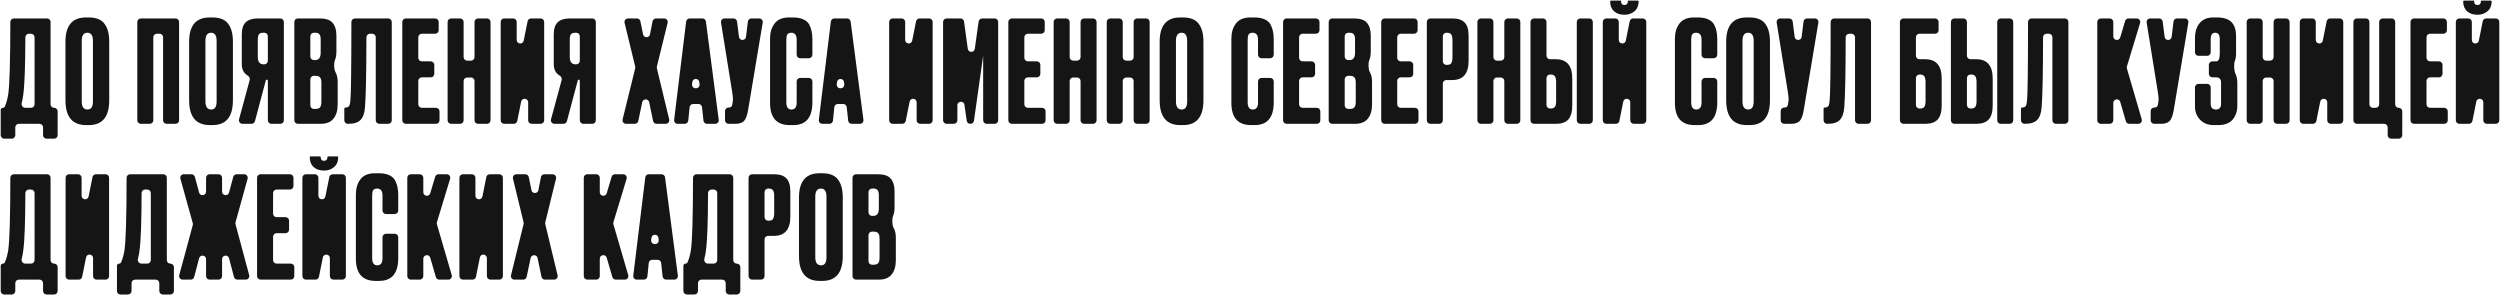
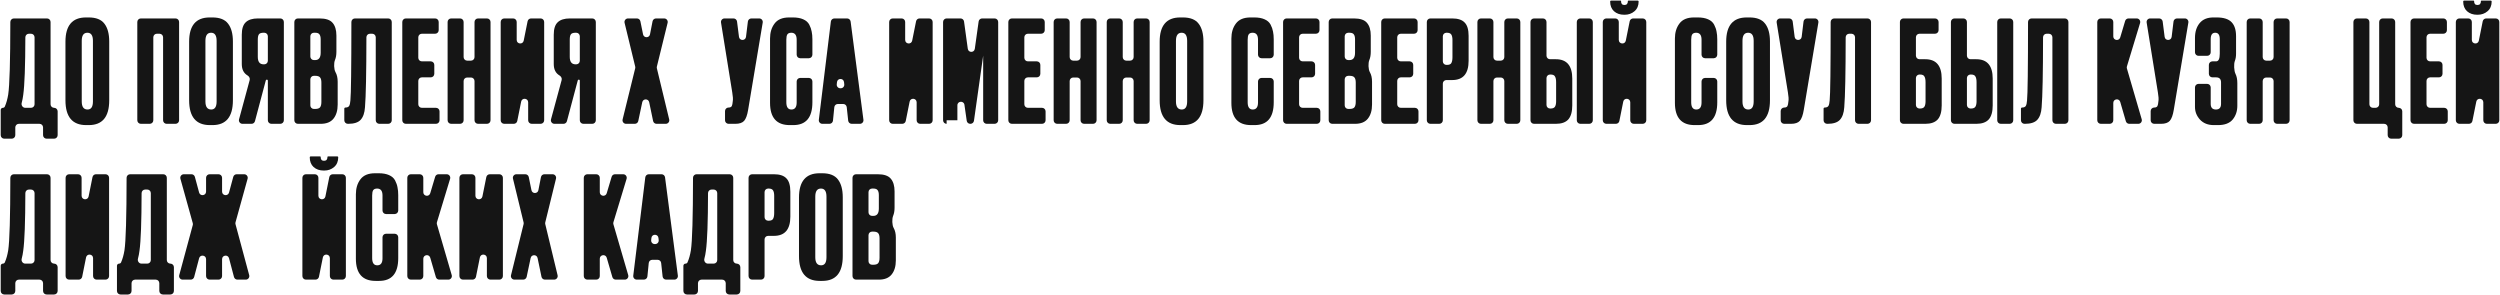
<svg xmlns="http://www.w3.org/2000/svg" width="1059" height="125" viewBox="0 0 1059 125" fill="none">
  <path d="M19.74 58.75C18.912 58.75 18.24 58.078 18.24 57.25V53.95C18.24 53.122 17.569 52.45 16.74 52.45H7.98C7.152 52.45 6.48 53.122 6.48 53.95V57.25C6.48 58.078 5.808 58.75 4.98 58.75H1.8C0.972 58.75 0.3 58.078 0.3 57.25V46.593C0.3 46.083 0.713 45.67 1.223 45.67C1.576 45.67 1.9 45.47 2.042 45.147C2.68 43.695 3.159 41.989 3.48 40.03C4.063 36.146 4.362 25.906 4.379 9.311C4.38 8.483 5.052 7.81 5.88 7.81H19.92C20.748 7.81 21.42 8.482 21.42 9.31V44.17C21.42 44.998 22.092 45.67 22.92 45.67C23.748 45.67 24.42 46.342 24.42 47.17V57.25C24.42 58.078 23.748 58.75 22.92 58.75H19.74ZM9.84 40.21C9.695 41.391 9.478 42.521 9.189 43.6C8.916 44.614 9.646 45.67 10.697 45.67H13.14C13.969 45.67 14.64 44.998 14.64 44.17V15.79C14.64 14.962 13.969 14.29 13.14 14.29H12.24C11.412 14.29 10.74 14.964 10.739 15.792C10.716 27.996 10.417 36.135 9.84 40.21Z" fill="#151515" />
  <path d="M46.267 17.59V42.49C46.267 49.49 43.387 52.99 37.627 52.99H36.487C30.647 52.99 27.727 49.49 27.727 42.49V17.65C27.727 10.81 30.627 7.39 36.427 7.39H37.567C40.687 7.39 42.907 8.27 44.227 10.03C45.587 11.79 46.267 14.31 46.267 17.59ZM39.367 42.97V17.29C39.367 15.01 38.587 13.87 37.027 13.87C35.427 13.87 34.627 15.01 34.627 17.29V42.97C34.627 45.25 35.447 46.39 37.087 46.39C38.607 46.39 39.367 45.25 39.367 42.97Z" fill="#151515" />
  <path d="M59.664 52.45C58.836 52.45 58.164 51.778 58.164 50.95V9.31C58.164 8.482 58.836 7.81 59.664 7.81H74.364C75.192 7.81 75.864 8.482 75.864 9.31V50.95C75.864 51.778 75.192 52.45 74.364 52.45H70.584C69.755 52.45 69.084 51.778 69.084 50.95V15.79C69.084 14.962 68.412 14.29 67.584 14.29H66.444C65.615 14.29 64.944 14.962 64.944 15.79V50.95C64.944 51.778 64.272 52.45 63.444 52.45H59.664Z" fill="#151515" />
  <path d="M98.659 17.59V42.49C98.659 49.49 95.779 52.99 90.019 52.99H88.879C83.039 52.99 80.119 49.49 80.119 42.49V17.65C80.119 10.81 83.019 7.39 88.819 7.39H89.959C93.079 7.39 95.299 8.27 96.619 10.03C97.979 11.79 98.659 14.31 98.659 17.59ZM91.759 42.97V17.29C91.759 15.01 90.979 13.87 89.419 13.87C87.819 13.87 87.019 15.01 87.019 17.29V42.97C87.019 45.25 87.839 46.39 89.479 46.39C90.999 46.39 91.759 45.25 91.759 42.97Z" fill="#151515" />
  <path d="M113.462 34.171C113.462 33.927 113.265 33.73 113.021 33.73C112.822 33.73 112.647 33.864 112.595 34.058L107.999 51.336C107.824 51.993 107.229 52.45 106.549 52.45H102.703C101.715 52.45 100.997 51.511 101.255 50.557L105.768 33.911C105.978 33.138 105.526 32.36 104.837 31.951C103.227 30.993 102.422 29.386 102.422 27.13V14.71C102.422 12.23 102.982 10.47 104.102 9.43C105.222 8.35 106.942 7.81 109.262 7.81H118.742C119.571 7.81 120.242 8.482 120.242 9.31V50.95C120.242 51.778 119.571 52.45 118.742 52.45H114.962C114.134 52.45 113.462 51.778 113.462 50.95V34.171ZM111.962 27.25C112.791 27.25 113.462 26.578 113.462 25.75V15.37C113.462 14.542 112.791 13.87 111.962 13.87H111.662C110.662 13.87 110.002 14.09 109.682 14.53C109.362 14.97 109.202 15.71 109.202 16.75V24.07C109.202 26.19 110.022 27.25 111.662 27.25H111.962Z" fill="#151515" />
  <path d="M126.18 52.45C125.352 52.45 124.68 51.778 124.68 50.95V9.31C124.68 8.482 125.352 7.81 126.18 7.81H135.36C138 7.81 139.84 8.43 140.88 9.67C141.96 10.91 142.5 12.71 142.5 15.07V21.91C142.5 23.301 142.299 24.472 141.896 25.424C141.358 26.695 141.431 29.365 142.116 30.563C142.732 31.639 143.04 32.995 143.04 34.63V44.29C143.04 46.81 142.44 48.81 141.24 50.29C140.08 51.73 138.28 52.45 135.84 52.45H126.18ZM133.5 32.11H132.96C132.132 32.11 131.46 32.782 131.46 33.61V44.65C131.46 45.478 132.132 46.15 132.96 46.15H133.5C134.54 46.15 135.24 45.91 135.6 45.43C135.96 44.95 136.14 44.19 136.14 43.15V34.99C136.14 33.99 135.96 33.27 135.6 32.83C135.24 32.35 134.54 32.11 133.5 32.11ZM133.5 13.87H132.96C132.132 13.87 131.46 14.542 131.46 15.37V23.95C131.46 24.778 132.132 25.45 132.96 25.45H133.5C135.06 25.45 135.84 24.41 135.84 22.33V16.69C135.84 15.69 135.66 14.97 135.3 14.53C134.98 14.09 134.38 13.87 133.5 13.87Z" fill="#151515" />
  <path d="M160.669 52.45C159.841 52.45 159.169 51.778 159.169 50.95V15.79C159.169 14.962 158.498 14.29 157.669 14.29H156.709C155.881 14.29 155.209 14.962 155.209 15.79C155.196 30.902 154.997 40.782 154.609 45.43C154.449 47.83 153.829 49.61 152.749 50.77C151.709 51.89 149.969 52.45 147.529 52.45H147.349C146.521 52.45 145.849 51.778 145.849 50.95V46.03C145.849 45.765 146.064 45.55 146.329 45.55C147.089 45.55 147.609 45.33 147.889 44.89C148.169 44.45 148.349 43.67 148.429 42.55C148.702 39.936 148.842 28.858 148.849 9.314C148.849 8.486 149.521 7.81 150.349 7.81H164.449C165.278 7.81 165.949 8.482 165.949 9.31V50.95C165.949 51.778 165.278 52.45 164.449 52.45H160.669Z" fill="#151515" />
  <path d="M170.409 9.31C170.409 8.482 171.081 7.81 171.909 7.81H184.329C185.157 7.81 185.829 8.482 185.829 9.31V12.79C185.829 13.618 185.157 14.29 184.329 14.29H178.689C177.861 14.29 177.189 14.962 177.189 15.79V24.49C177.189 25.318 177.861 25.99 178.689 25.99H182.469C183.297 25.99 183.969 26.662 183.969 27.49V31.27C183.969 32.098 183.297 32.77 182.469 32.77H178.689C177.861 32.77 177.189 33.442 177.189 34.27V44.17C177.189 44.998 177.861 45.67 178.689 45.67H184.689C185.517 45.67 186.189 46.342 186.189 47.17V50.95C186.189 51.778 185.517 52.45 184.689 52.45H171.909C171.081 52.45 170.409 51.778 170.409 50.95V9.31Z" fill="#151515" />
  <path d="M197.888 32.83C197.06 32.83 196.388 33.502 196.388 34.33V50.95C196.388 51.778 195.717 52.45 194.888 52.45H191.108C190.28 52.45 189.608 51.778 189.608 50.95V9.31C189.608 8.482 190.28 7.81 191.108 7.81H194.888C195.717 7.81 196.388 8.482 196.388 9.31V24.19C196.388 25.018 197.06 25.69 197.888 25.69H199.508C200.337 25.69 201.008 25.018 201.008 24.19V9.31C201.008 8.482 201.68 7.81 202.508 7.81H206.288C207.117 7.81 207.788 8.482 207.788 9.31V50.95C207.788 51.778 207.117 52.45 206.288 52.45H202.508C201.68 52.45 201.008 51.778 201.008 50.95V34.33C201.008 33.502 200.337 32.83 199.508 32.83H197.888Z" fill="#151515" />
  <path d="M225.232 52.45C224.404 52.45 223.732 51.778 223.732 50.95V43.345C223.732 41.534 221.118 41.274 220.761 43.05L219.114 51.246C218.973 51.946 218.358 52.45 217.644 52.45H213.592C212.764 52.45 212.092 51.778 212.092 50.95V9.31C212.092 8.482 212.764 7.81 213.592 7.81H217.372C218.201 7.81 218.872 8.482 218.872 9.31V16.915C218.872 18.726 221.486 18.986 221.843 17.21L223.49 9.014C223.631 8.314 224.246 7.81 224.961 7.81H229.012C229.84 7.81 230.512 8.482 230.512 9.31V50.95C230.512 51.778 229.84 52.45 229.012 52.45H225.232Z" fill="#151515" />
  <path d="M245.61 34.171C245.61 33.927 245.413 33.73 245.169 33.73C244.969 33.73 244.794 33.864 244.743 34.058L240.146 51.336C239.972 51.993 239.377 52.45 238.697 52.45H234.851C233.863 52.45 233.145 51.511 233.403 50.557L237.916 33.911C238.125 33.138 237.673 32.36 236.985 31.951C235.375 30.993 234.57 29.386 234.57 27.13V14.71C234.57 12.23 235.13 10.47 236.25 9.43C237.37 8.35 239.09 7.81 241.41 7.81H250.89C251.718 7.81 252.39 8.482 252.39 9.31V50.95C252.39 51.778 251.718 52.45 250.89 52.45H247.11C246.282 52.45 245.61 51.778 245.61 50.95V34.171ZM244.11 27.25C244.938 27.25 245.61 26.578 245.61 25.75V15.37C245.61 14.542 244.938 13.87 244.11 13.87H243.81C242.81 13.87 242.15 14.09 241.83 14.53C241.51 14.97 241.35 15.71 241.35 16.75V24.07C241.35 26.19 242.17 27.25 243.81 27.25H244.11Z" fill="#151515" />
  <path d="M269.074 28.926C269.131 28.692 269.132 28.448 269.075 28.214L264.572 9.664C264.342 8.72 265.058 7.81 266.029 7.81H269.797C270.51 7.81 271.124 8.312 271.267 9.01L272.4 14.562C272.729 16.168 275.027 16.159 275.342 14.55L276.424 9.022C276.562 8.318 277.179 7.81 277.896 7.81H281.348C282.322 7.81 283.037 8.723 282.805 9.668L278.249 28.215C278.191 28.448 278.191 28.692 278.247 28.925L283.475 50.598C283.702 51.542 282.987 52.45 282.017 52.45H278.121C277.411 52.45 276.798 51.951 276.653 51.256L274.997 43.302C274.666 41.712 272.398 41.708 272.061 43.297L270.373 51.261C270.227 51.954 269.615 52.45 268.906 52.45H265.196C264.222 52.45 263.506 51.537 263.739 50.591L269.074 28.926Z" fill="#151515" />
-   <path d="M299.483 52.45C298.716 52.45 298.073 51.872 297.991 51.11L297.378 45.39C297.297 44.628 296.654 44.05 295.887 44.05H293.612C292.842 44.05 292.196 44.634 292.12 45.401L291.55 51.099C291.473 51.866 290.828 52.45 290.057 52.45H287.049C286.149 52.45 285.451 51.662 285.561 50.768L290.654 9.128C290.746 8.376 291.385 7.81 292.143 7.81H297.538C298.291 7.81 298.928 8.369 299.025 9.116L304.454 50.756C304.571 51.654 303.872 52.45 302.967 52.45H299.483ZM296.231 34.791C296.036 33.004 293.437 33.009 293.248 34.796L293.15 35.733C293.056 36.618 293.751 37.39 294.641 37.39H294.842C295.735 37.39 296.43 36.615 296.333 35.727L296.231 34.791Z" fill="#151515" />
  <path d="M321.609 7.81C322.536 7.81 323.241 8.643 323.088 9.557L316.9 46.57C316.54 48.77 315.98 50.31 315.22 51.19C314.46 52.03 313.22 52.45 311.5 52.45H308.62C307.792 52.45 307.12 51.778 307.12 50.95V47.05C307.12 46.222 307.792 45.55 308.62 45.55H308.68C309.04 45.55 309.32 45.49 309.52 45.37C309.76 45.25 309.92 45.09 310 44.89C310.08 44.69 310.16 44.43 310.24 44.11L310.42 42.73C310.54 42.01 310.46 40.81 310.18 39.13L305.42 9.548C305.273 8.637 305.977 7.81 306.901 7.81H310.72C311.475 7.81 312.112 8.371 312.208 9.12L313.036 15.61C313.26 17.362 315.8 17.355 316.013 15.601L316.8 9.129C316.892 8.376 317.531 7.81 318.289 7.81H321.609Z" fill="#151515" />
  <path d="M337.471 43.39V34.51C337.471 33.682 338.143 33.01 338.971 33.01H342.631C343.46 33.01 344.131 33.682 344.131 34.51V43.33C344.131 49.77 341.431 52.99 336.031 52.99H334.531C328.971 52.99 326.191 49.85 326.191 43.57V16.33C326.191 13.77 326.831 11.65 328.111 9.97C329.391 8.25 331.451 7.39 334.291 7.39H335.851C337.611 7.39 339.071 7.65 340.231 8.17C341.431 8.69 342.291 9.45 342.811 10.45C343.331 11.45 343.671 12.43 343.831 13.39C344.031 14.31 344.131 15.41 344.131 16.69V23.17C344.131 23.998 343.46 24.67 342.631 24.67H338.971C338.143 24.67 337.471 23.998 337.471 23.17V16.81C337.471 14.85 336.711 13.87 335.191 13.87C334.391 13.87 333.831 14.11 333.511 14.59C333.231 15.03 333.091 15.77 333.091 16.81V43.33C333.091 45.37 333.811 46.39 335.251 46.39C336.731 46.39 337.471 45.39 337.471 43.39Z" fill="#151515" />
  <path d="M360.781 52.45C360.015 52.45 359.371 51.872 359.29 51.11L358.677 45.39C358.595 44.628 357.952 44.05 357.185 44.05H354.911C354.14 44.05 353.495 44.634 353.418 45.401L352.848 51.099C352.772 51.866 352.126 52.45 351.356 52.45H348.348C347.447 52.45 346.75 51.662 346.859 50.768L351.952 9.128C352.044 8.376 352.683 7.81 353.441 7.81H358.836C359.59 7.81 360.226 8.369 360.324 9.116L365.752 50.756C365.87 51.654 365.17 52.45 364.265 52.45H360.781ZM357.53 34.791C357.335 33.004 354.735 33.009 354.547 34.796L354.448 35.733C354.355 36.618 355.049 37.39 355.94 37.39H356.141C357.034 37.39 357.729 36.615 357.632 35.727L357.53 34.791Z" fill="#151515" />
  <path d="M389.791 52.45C388.963 52.45 388.291 51.778 388.291 50.95V43.345C388.291 41.534 385.678 41.274 385.321 43.05L383.674 51.246C383.533 51.946 382.917 52.45 382.203 52.45H378.151C377.323 52.45 376.651 51.778 376.651 50.95V9.31C376.651 8.482 377.323 7.81 378.151 7.81H381.931C382.76 7.81 383.431 8.482 383.431 9.31V16.915C383.431 18.726 386.045 18.986 386.402 17.21L388.049 9.014C388.19 8.314 388.805 7.81 389.52 7.81H393.571C394.4 7.81 395.071 8.482 395.071 9.31V50.95C395.071 51.778 394.4 52.45 393.571 52.45H389.791Z" fill="#151515" />
-   <path d="M400.989 52.45C400.161 52.45 399.489 51.778 399.489 50.95V9.31C399.489 8.482 400.161 7.81 400.989 7.81H406.881C407.631 7.81 408.265 8.363 408.367 9.106L409.957 20.674C410.194 22.4 412.687 22.403 412.929 20.678L414.549 9.102C414.652 8.361 415.286 7.81 416.034 7.81H421.329C422.158 7.81 422.829 8.482 422.829 9.31V50.95C422.829 51.778 422.158 52.45 421.329 52.45H417.969C417.141 52.45 416.469 51.778 416.469 50.95V23.59L412.572 51.16C412.467 51.9 411.834 52.45 411.087 52.45H410.99C410.243 52.45 409.611 51.902 409.505 51.163L408.534 44.397C408.27 42.554 405.549 42.748 405.549 44.61V50.95C405.549 51.778 404.878 52.45 404.049 52.45H400.989Z" fill="#151515" />
+   <path d="M400.989 52.45C400.161 52.45 399.489 51.778 399.489 50.95V9.31C399.489 8.482 400.161 7.81 400.989 7.81H406.881C407.631 7.81 408.265 8.363 408.367 9.106L409.957 20.674C410.194 22.4 412.687 22.403 412.929 20.678L414.549 9.102C414.652 8.361 415.286 7.81 416.034 7.81H421.329C422.158 7.81 422.829 8.482 422.829 9.31V50.95C422.829 51.778 422.158 52.45 421.329 52.45H417.969C417.141 52.45 416.469 51.778 416.469 50.95V23.59L412.572 51.16C412.467 51.9 411.834 52.45 411.087 52.45H410.99C410.243 52.45 409.611 51.902 409.505 51.163L408.534 44.397C408.27 42.554 405.549 42.748 405.549 44.61V50.95H400.989Z" fill="#151515" />
  <path d="M427.129 9.31C427.129 8.482 427.801 7.81 428.629 7.81H441.049C441.878 7.81 442.549 8.482 442.549 9.31V12.79C442.549 13.618 441.878 14.29 441.049 14.29H435.409C434.581 14.29 433.909 14.962 433.909 15.79V24.49C433.909 25.318 434.581 25.99 435.409 25.99H439.189C440.018 25.99 440.689 26.662 440.689 27.49V31.27C440.689 32.098 440.018 32.77 439.189 32.77H435.409C434.581 32.77 433.909 33.442 433.909 34.27V44.17C433.909 44.998 434.581 45.67 435.409 45.67H441.409C442.238 45.67 442.909 46.342 442.909 47.17V50.95C442.909 51.778 442.238 52.45 441.409 52.45H428.629C427.801 52.45 427.129 51.778 427.129 50.95V9.31Z" fill="#151515" />
  <path d="M454.609 32.83C453.78 32.83 453.109 33.502 453.109 34.33V50.95C453.109 51.778 452.437 52.45 451.609 52.45H447.829C447 52.45 446.329 51.778 446.329 50.95V9.31C446.329 8.482 447 7.81 447.829 7.81H451.609C452.437 7.81 453.109 8.482 453.109 9.31V24.19C453.109 25.018 453.78 25.69 454.609 25.69H456.229C457.057 25.69 457.729 25.018 457.729 24.19V9.31C457.729 8.482 458.4 7.81 459.229 7.81H463.009C463.837 7.81 464.509 8.482 464.509 9.31V50.95C464.509 51.778 463.837 52.45 463.009 52.45H459.229C458.4 52.45 457.729 51.778 457.729 50.95V34.33C457.729 33.502 457.057 32.83 456.229 32.83H454.609Z" fill="#151515" />
  <path d="M477.092 32.83C476.264 32.83 475.592 33.502 475.592 34.33V50.95C475.592 51.778 474.921 52.45 474.092 52.45H470.312C469.484 52.45 468.812 51.778 468.812 50.95V9.31C468.812 8.482 469.484 7.81 470.312 7.81H474.092C474.921 7.81 475.592 8.482 475.592 9.31V24.19C475.592 25.018 476.264 25.69 477.092 25.69H478.712C479.541 25.69 480.212 25.018 480.212 24.19V9.31C480.212 8.482 480.884 7.81 481.712 7.81H485.492C486.321 7.81 486.992 8.482 486.992 9.31V50.95C486.992 51.778 486.321 52.45 485.492 52.45H481.712C480.884 52.45 480.212 51.778 480.212 50.95V34.33C480.212 33.502 479.541 32.83 478.712 32.83H477.092Z" fill="#151515" />
  <path d="M509.776 17.59V42.49C509.776 49.49 506.896 52.99 501.136 52.99H499.996C494.156 52.99 491.236 49.49 491.236 42.49V17.65C491.236 10.81 494.136 7.39 499.936 7.39H501.076C504.196 7.39 506.416 8.27 507.736 10.03C509.096 11.79 509.776 14.31 509.776 17.59ZM502.876 42.97V17.29C502.876 15.01 502.096 13.87 500.536 13.87C498.936 13.87 498.136 15.01 498.136 17.29V42.97C498.136 45.25 498.956 46.39 500.596 46.39C502.116 46.39 502.876 45.25 502.876 42.97Z" fill="#151515" />
  <path d="M532.893 43.39V34.51C532.893 33.682 533.565 33.01 534.393 33.01H538.053C538.882 33.01 539.553 33.682 539.553 34.51V43.33C539.553 49.77 536.853 52.99 531.453 52.99H529.953C524.393 52.99 521.613 49.85 521.613 43.57V16.33C521.613 13.77 522.253 11.65 523.533 9.97C524.813 8.25 526.873 7.39 529.713 7.39H531.273C533.033 7.39 534.493 7.65 535.653 8.17C536.853 8.69 537.713 9.45 538.233 10.45C538.753 11.45 539.093 12.43 539.253 13.39C539.453 14.31 539.553 15.41 539.553 16.69V23.17C539.553 23.998 538.882 24.67 538.053 24.67H534.393C533.565 24.67 532.893 23.998 532.893 23.17V16.81C532.893 14.85 532.133 13.87 530.613 13.87C529.813 13.87 529.253 14.11 528.933 14.59C528.653 15.03 528.513 15.77 528.513 16.81V43.33C528.513 45.37 529.233 46.39 530.673 46.39C532.153 46.39 532.893 45.39 532.893 43.39Z" fill="#151515" />
  <path d="M543.515 9.31C543.515 8.482 544.187 7.81 545.015 7.81H557.435C558.264 7.81 558.935 8.482 558.935 9.31V12.79C558.935 13.618 558.264 14.29 557.435 14.29H551.795C550.967 14.29 550.295 14.962 550.295 15.79V24.49C550.295 25.318 550.967 25.99 551.795 25.99H555.575C556.404 25.99 557.075 26.662 557.075 27.49V31.27C557.075 32.098 556.404 32.77 555.575 32.77H551.795C550.967 32.77 550.295 33.442 550.295 34.27V44.17C550.295 44.998 550.967 45.67 551.795 45.67H557.795C558.624 45.67 559.295 46.342 559.295 47.17V50.95C559.295 51.778 558.624 52.45 557.795 52.45H545.015C544.187 52.45 543.515 51.778 543.515 50.95V9.31Z" fill="#151515" />
  <path d="M564.335 52.45C563.506 52.45 562.835 51.778 562.835 50.95V9.31C562.835 8.482 563.506 7.81 564.335 7.81H573.515C576.155 7.81 577.995 8.43 579.035 9.67C580.115 10.91 580.655 12.71 580.655 15.07V21.91C580.655 23.301 580.453 24.472 580.051 25.424C579.513 26.695 579.586 29.365 580.271 30.563C580.887 31.639 581.195 32.995 581.195 34.63V44.29C581.195 46.81 580.595 48.81 579.395 50.29C578.235 51.73 576.435 52.45 573.995 52.45H564.335ZM571.655 32.11H571.115C570.286 32.11 569.615 32.782 569.615 33.61V44.65C569.615 45.478 570.286 46.15 571.115 46.15H571.655C572.695 46.15 573.395 45.91 573.755 45.43C574.115 44.95 574.295 44.19 574.295 43.15V34.99C574.295 33.99 574.115 33.27 573.755 32.83C573.395 32.35 572.695 32.11 571.655 32.11ZM571.655 13.87H571.115C570.286 13.87 569.615 14.542 569.615 15.37V23.95C569.615 24.778 570.286 25.45 571.115 25.45H571.655C573.215 25.45 573.995 24.41 573.995 22.33V16.69C573.995 15.69 573.815 14.97 573.455 14.53C573.135 14.09 572.535 13.87 571.655 13.87Z" fill="#151515" />
  <path d="M585.084 9.31C585.084 8.482 585.755 7.81 586.584 7.81H599.004C599.832 7.81 600.504 8.482 600.504 9.31V12.79C600.504 13.618 599.832 14.29 599.004 14.29H593.364C592.535 14.29 591.864 14.962 591.864 15.79V24.49C591.864 25.318 592.535 25.99 593.364 25.99H597.144C597.972 25.99 598.644 26.662 598.644 27.49V31.27C598.644 32.098 597.972 32.77 597.144 32.77H593.364C592.535 32.77 591.864 33.442 591.864 34.27V44.17C591.864 44.998 592.535 45.67 593.364 45.67H599.364C600.192 45.67 600.864 46.342 600.864 47.17V50.95C600.864 51.778 600.192 52.45 599.364 52.45H586.584C585.755 52.45 585.084 51.778 585.084 50.95V9.31Z" fill="#151515" />
  <path d="M615.143 33.91H612.683C611.855 33.91 611.183 34.582 611.183 35.41V50.95C611.183 51.778 610.512 52.45 609.683 52.45H605.903C605.075 52.45 604.403 51.778 604.403 50.95V9.31C604.403 8.482 605.075 7.81 605.903 7.81H615.143C617.583 7.81 619.343 8.39 620.423 9.55C621.543 10.67 622.103 12.55 622.103 15.19V25.75C622.103 31.19 619.783 33.91 615.143 33.91ZM612.683 13.87C611.855 13.87 611.183 14.542 611.183 15.37V25.99C611.183 26.818 611.855 27.49 612.683 27.49H612.923C613.883 27.49 614.503 27.23 614.783 26.71C615.103 26.15 615.263 25.33 615.263 24.25V16.93C615.263 15.93 615.103 15.17 614.783 14.65C614.463 14.13 613.843 13.87 612.923 13.87H612.683Z" fill="#151515" />
  <path d="M634.11 32.83C633.281 32.83 632.61 33.502 632.61 34.33V50.95C632.61 51.778 631.938 52.45 631.11 52.45H627.33C626.501 52.45 625.83 51.778 625.83 50.95V9.31C625.83 8.482 626.501 7.81 627.33 7.81H631.11C631.938 7.81 632.61 8.482 632.61 9.31V24.19C632.61 25.018 633.281 25.69 634.11 25.69H635.73C636.558 25.69 637.23 25.018 637.23 24.19V9.31C637.23 8.482 637.901 7.81 638.73 7.81H642.51C643.338 7.81 644.01 8.482 644.01 9.31V50.95C644.01 51.778 643.338 52.45 642.51 52.45H638.73C637.901 52.45 637.23 51.778 637.23 50.95V34.33C637.23 33.502 636.558 32.83 635.73 32.83H634.11Z" fill="#151515" />
  <path d="M655.093 23.59C655.093 24.418 655.765 25.09 656.593 25.09H659.053C663.693 25.09 666.013 27.83 666.013 33.31V44.65C666.013 47.33 665.453 49.31 664.333 50.59C663.213 51.83 661.453 52.45 659.053 52.45H649.813C648.985 52.45 648.313 51.778 648.313 50.95V9.31C648.313 8.482 648.985 7.81 649.813 7.81H653.593C654.422 7.81 655.093 8.482 655.093 9.31V23.59ZM655.093 44.47C655.093 45.298 655.765 45.97 656.593 45.97H656.833C657.753 45.97 658.373 45.71 658.693 45.19C659.013 44.67 659.173 43.91 659.173 42.91V34.81C659.173 33.73 659.013 32.93 658.693 32.41C658.413 31.85 657.793 31.57 656.833 31.57H656.593C655.765 31.57 655.093 32.242 655.093 33.07V44.47ZM673.213 7.81C674.042 7.81 674.713 8.482 674.713 9.31V50.95C674.713 51.778 674.042 52.45 673.213 52.45H669.433C668.605 52.45 667.933 51.778 667.933 50.95V9.31C667.933 8.482 668.605 7.81 669.433 7.81H673.213Z" fill="#151515" />
  <path d="M692.081 52.45C691.253 52.45 690.581 51.778 690.581 50.95V43.345C690.581 41.534 687.967 41.274 687.611 43.05L685.963 51.246C685.823 51.946 685.207 52.45 684.493 52.45H680.441C679.613 52.45 678.941 51.778 678.941 50.95V9.31C678.941 8.482 679.613 7.81 680.441 7.81H684.221C685.05 7.81 685.721 8.482 685.721 9.31V16.915C685.721 18.726 688.335 18.986 688.692 17.21L690.339 9.014C690.48 8.314 691.095 7.81 691.81 7.81H695.861C696.69 7.81 697.361 8.482 697.361 9.31V50.95C697.361 51.778 696.69 52.45 695.861 52.45H692.081ZM688.181 6.25H688.001C686.241 6.25 684.801 5.75 683.681 4.75C682.601 3.75 682.061 2.37 682.061 0.61C682.061 0.411 682.222 0.25 682.421 0.25H686.441C686.574 0.25 686.681 0.357 686.681 0.49C686.681 1.57 687.141 2.11 688.061 2.11H688.121C689.081 2.11 689.561 1.57 689.561 0.49C689.561 0.357 689.669 0.25 689.801 0.25H693.761C693.96 0.25 694.121 0.411 694.121 0.61C694.121 2.37 693.541 3.75 692.381 4.75C691.221 5.75 689.821 6.25 688.181 6.25Z" fill="#151515" />
  <path d="M720.773 43.39V34.51C720.773 33.682 721.445 33.01 722.273 33.01H725.933C726.761 33.01 727.433 33.682 727.433 34.51V43.33C727.433 49.77 724.733 52.99 719.333 52.99H717.833C712.273 52.99 709.493 49.85 709.493 43.57V16.33C709.493 13.77 710.133 11.65 711.413 9.97C712.693 8.25 714.753 7.39 717.593 7.39H719.153C720.913 7.39 722.373 7.65 723.533 8.17C724.733 8.69 725.593 9.45 726.113 10.45C726.633 11.45 726.973 12.43 727.133 13.39C727.333 14.31 727.433 15.41 727.433 16.69V23.17C727.433 23.998 726.761 24.67 725.933 24.67H722.273C721.445 24.67 720.773 23.998 720.773 23.17V16.81C720.773 14.85 720.013 13.87 718.493 13.87C717.693 13.87 717.133 14.11 716.813 14.59C716.533 15.03 716.393 15.77 716.393 16.81V43.33C716.393 45.37 717.113 46.39 718.553 46.39C720.033 46.39 720.773 45.39 720.773 43.39Z" fill="#151515" />
  <path d="M749.755 17.59V42.49C749.755 49.49 746.875 52.99 741.115 52.99H739.975C734.135 52.99 731.215 49.49 731.215 42.49V17.65C731.215 10.81 734.115 7.39 739.915 7.39H741.055C744.175 7.39 746.395 8.27 747.715 10.03C749.075 11.79 749.755 14.31 749.755 17.59ZM742.855 42.97V17.29C742.855 15.01 742.075 13.87 740.515 13.87C738.915 13.87 738.115 15.01 738.115 17.29V42.97C738.115 45.25 738.935 46.39 740.575 46.39C742.095 46.39 742.855 45.25 742.855 42.97Z" fill="#151515" />
  <path d="M768.787 7.81C769.714 7.81 770.419 8.643 770.266 9.557L764.078 46.57C763.718 48.77 763.158 50.31 762.398 51.19C761.638 52.03 760.398 52.45 758.678 52.45H755.798C754.97 52.45 754.298 51.778 754.298 50.95V47.05C754.298 46.222 754.97 45.55 755.798 45.55H755.858C756.218 45.55 756.498 45.49 756.698 45.37C756.938 45.25 757.098 45.09 757.178 44.89C757.258 44.69 757.338 44.43 757.418 44.11L757.598 42.73C757.718 42.01 757.638 40.81 757.358 39.13L752.598 9.548C752.451 8.637 753.156 7.81 754.079 7.81H757.898C758.653 7.81 759.29 8.371 759.386 9.12L760.214 15.61C760.438 17.362 762.978 17.355 763.191 15.601L763.978 9.129C764.07 8.376 764.709 7.81 765.467 7.81H768.787Z" fill="#151515" />
  <path d="M787.289 52.45C786.461 52.45 785.789 51.778 785.789 50.95V15.79C785.789 14.962 785.118 14.29 784.289 14.29H783.329C782.501 14.29 781.83 14.962 781.829 15.79C781.817 30.902 781.617 40.782 781.229 45.43C781.07 47.83 780.449 49.61 779.369 50.77C778.329 51.89 776.589 52.45 774.149 52.45H773.969C773.141 52.45 772.469 51.778 772.469 50.95V46.03C772.469 45.765 772.684 45.55 772.949 45.55C773.709 45.55 774.229 45.33 774.509 44.89C774.789 44.45 774.969 43.67 775.049 42.55C775.323 39.936 775.462 28.858 775.469 9.314C775.469 8.486 776.141 7.81 776.969 7.81H791.07C791.898 7.81 792.57 8.482 792.57 9.31V50.95C792.57 51.778 791.898 52.45 791.07 52.45H787.289Z" fill="#151515" />
  <path d="M806.303 52.45C805.475 52.45 804.803 51.778 804.803 50.95V9.31C804.803 8.482 805.475 7.81 806.303 7.81H819.683C820.511 7.81 821.183 8.482 821.183 9.31V12.79C821.183 13.618 820.511 14.29 819.683 14.29H813.083C812.254 14.29 811.583 14.962 811.583 15.79V23.59C811.583 24.418 812.254 25.09 813.083 25.09H815.543C820.183 25.09 822.503 27.83 822.503 33.31V44.65C822.503 47.33 821.943 49.31 820.823 50.59C819.703 51.83 817.943 52.45 815.543 52.45H806.303ZM811.583 44.47C811.583 45.298 812.254 45.97 813.083 45.97H813.323C814.243 45.97 814.863 45.71 815.183 45.19C815.503 44.67 815.663 43.91 815.663 42.91V34.81C815.663 33.73 815.503 32.93 815.183 32.41C814.903 31.85 814.283 31.57 813.323 31.57H813.083C812.254 31.57 811.583 32.242 811.583 33.07V44.47Z" fill="#151515" />
  <path d="M833.188 23.59C833.188 24.418 833.859 25.09 834.688 25.09H837.148C841.788 25.09 844.108 27.83 844.108 33.31V44.65C844.108 47.33 843.548 49.31 842.428 50.59C841.308 51.83 839.548 52.45 837.148 52.45H827.908C827.079 52.45 826.408 51.778 826.408 50.95V9.31C826.408 8.482 827.079 7.81 827.908 7.81H831.688C832.516 7.81 833.188 8.482 833.188 9.31V23.59ZM833.188 44.47C833.188 45.298 833.859 45.97 834.688 45.97H834.928C835.848 45.97 836.468 45.71 836.788 45.19C837.108 44.67 837.268 43.91 837.268 42.91V34.81C837.268 33.73 837.108 32.93 836.788 32.41C836.508 31.85 835.888 31.57 834.928 31.57H834.688C833.859 31.57 833.188 32.242 833.188 33.07V44.47ZM851.308 7.81C852.136 7.81 852.808 8.482 852.808 9.31V50.95C852.808 51.778 852.136 52.45 851.308 52.45H847.528C846.699 52.45 846.028 51.778 846.028 50.95V9.31C846.028 8.482 846.699 7.81 847.528 7.81H851.308Z" fill="#151515" />
  <path d="M870.896 52.45C870.067 52.45 869.396 51.778 869.396 50.95V15.79C869.396 14.962 868.724 14.29 867.896 14.29H866.936C866.107 14.29 865.436 14.962 865.435 15.79C865.423 30.902 865.223 40.782 864.836 45.43C864.676 47.83 864.056 49.61 862.976 50.77C861.936 51.89 860.196 52.45 857.756 52.45H857.576C856.747 52.45 856.076 51.778 856.076 50.95V46.03C856.076 45.765 856.291 45.55 856.556 45.55C857.316 45.55 857.836 45.33 858.116 44.89C858.396 44.45 858.576 43.67 858.656 42.55C858.929 39.936 859.069 28.858 859.076 9.314C859.076 8.486 859.747 7.81 860.576 7.81H874.676C875.504 7.81 876.176 8.482 876.176 9.31V50.95C876.176 51.778 875.504 52.45 874.676 52.45H870.896Z" fill="#151515" />
  <path d="M901.955 52.45C901.288 52.45 900.701 52.01 900.515 51.369L898.129 43.173C897.645 41.507 895.189 41.857 895.189 43.592V50.95C895.189 51.778 894.518 52.45 893.689 52.45H889.909C889.081 52.45 888.409 51.778 888.409 50.95V9.31C888.409 8.482 889.081 7.81 889.909 7.81H893.689C894.518 7.81 895.189 8.482 895.189 9.31V15.426C895.189 17.155 897.632 17.512 898.126 15.855L900.209 8.881C900.399 8.245 900.984 7.81 901.647 7.81H905.106C906.113 7.81 906.834 8.782 906.542 9.746L900.959 28.143C900.874 28.422 900.873 28.719 900.954 28.998L907.23 50.53C907.509 51.49 906.789 52.45 905.79 52.45H901.955Z" fill="#151515" />
  <path d="M925.511 7.81C926.438 7.81 927.143 8.643 926.991 9.557L920.803 46.57C920.443 48.77 919.883 50.31 919.123 51.19C918.363 52.03 917.123 52.45 915.403 52.45H912.523C911.694 52.45 911.023 51.778 911.023 50.95V47.05C911.023 46.222 911.694 45.55 912.523 45.55H912.583C912.943 45.55 913.223 45.49 913.423 45.37C913.663 45.25 913.823 45.09 913.903 44.89C913.983 44.69 914.063 44.43 914.143 44.11L914.323 42.73C914.443 42.01 914.363 40.81 914.083 39.13L909.322 9.548C909.176 8.637 909.88 7.81 910.803 7.81H914.622C915.377 7.81 916.014 8.371 916.11 9.12L916.938 15.61C917.162 17.362 919.702 17.355 919.915 15.601L920.702 9.129C920.794 8.376 921.433 7.81 922.191 7.81H925.511Z" fill="#151515" />
  <path d="M936.454 16.57V22.15C936.454 22.978 935.782 23.65 934.954 23.65H931.294C930.465 23.65 929.794 22.978 929.794 22.15V16.09C929.794 13.49 930.454 11.39 931.774 9.79C933.094 8.19 935.034 7.39 937.594 7.39H938.974C941.894 7.39 943.994 8.05 945.274 9.37C946.554 10.69 947.194 12.67 947.194 15.31V22.75C947.194 23.925 947.026 24.942 946.692 25.8C946.18 27.112 946.33 30.03 946.958 31.29C947.475 32.329 947.734 33.642 947.734 35.23V44.77C947.734 47.09 947.074 49.05 945.754 50.65C944.434 52.21 942.374 52.99 939.574 52.99H937.774C935.294 52.99 933.334 52.21 931.894 50.65C930.494 49.09 929.794 47.31 929.794 45.31V37.03C929.794 36.202 930.465 35.53 931.294 35.53H934.954C935.782 35.53 936.454 36.202 936.454 37.03V43.99C936.454 45.59 937.194 46.39 938.674 46.39C940.114 46.39 940.834 45.59 940.834 43.99V34.93C940.834 33.49 940.134 32.77 938.734 32.77H937.174C936.345 32.77 935.674 32.098 935.674 31.27V27.49C935.674 26.662 936.345 25.99 937.174 25.99H938.734C939.774 25.99 940.294 24.91 940.294 22.75V16.57C940.294 14.77 939.654 13.87 938.374 13.87C937.094 13.87 936.454 14.77 936.454 16.57Z" fill="#151515" />
  <path d="M959.98 32.83C959.151 32.83 958.48 33.502 958.48 34.33V50.95C958.48 51.778 957.808 52.45 956.98 52.45H953.2C952.371 52.45 951.7 51.778 951.7 50.95V9.31C951.7 8.482 952.371 7.81 953.2 7.81H956.98C957.808 7.81 958.48 8.482 958.48 9.31V24.19C958.48 25.018 959.151 25.69 959.98 25.69H961.6C962.428 25.69 963.1 25.018 963.1 24.19V9.31C963.1 8.482 963.771 7.81 964.6 7.81H968.38C969.208 7.81 969.88 8.482 969.88 9.31V50.95C969.88 51.778 969.208 52.45 968.38 52.45H964.6C963.771 52.45 963.1 51.778 963.1 50.95V34.33C963.1 33.502 962.428 32.83 961.6 32.83H959.98Z" fill="#151515" />
-   <path d="M987.323 52.45C986.495 52.45 985.823 51.778 985.823 50.95V43.345C985.823 41.534 983.21 41.274 982.853 43.049L981.205 51.246C981.065 51.946 980.449 52.45 979.735 52.45H975.683C974.855 52.45 974.183 51.778 974.183 50.95V9.31C974.183 8.482 974.855 7.81 975.683 7.81H979.463C980.292 7.81 980.963 8.482 980.963 9.31V16.915C980.963 18.726 983.577 18.986 983.934 17.211L985.581 9.014C985.722 8.314 986.337 7.81 987.052 7.81H991.103C991.932 7.81 992.603 8.482 992.603 9.31V50.95C992.603 51.778 991.932 52.45 991.103 52.45H987.323Z" fill="#151515" />
  <path d="M1012.92 58.75C1012.09 58.75 1011.42 58.078 1011.42 57.25V53.95C1011.42 53.122 1010.75 52.45 1009.92 52.45H998.401C997.573 52.45 996.901 51.778 996.901 50.95V9.31C996.901 8.482 997.573 7.81 998.401 7.81H1002.18C1003.01 7.81 1003.68 8.482 1003.68 9.31V44.17C1003.68 44.998 1004.35 45.67 1005.18 45.67H1006.32C1007.15 45.67 1007.82 44.998 1007.82 44.17V9.31C1007.82 8.482 1008.49 7.81 1009.32 7.81H1013.1C1013.93 7.81 1014.6 8.482 1014.6 9.31V44.17C1014.6 44.998 1015.27 45.67 1016.1 45.67C1016.93 45.67 1017.6 46.342 1017.6 47.17V57.25C1017.6 58.078 1016.93 58.75 1016.1 58.75H1012.92Z" fill="#151515" />
  <path d="M1021.09 9.31C1021.09 8.482 1021.76 7.81 1022.59 7.81H1035.01C1035.84 7.81 1036.51 8.482 1036.51 9.31V12.79C1036.51 13.618 1035.84 14.29 1035.01 14.29H1029.37C1028.54 14.29 1027.87 14.962 1027.87 15.79V24.49C1027.87 25.318 1028.54 25.99 1029.37 25.99H1033.15C1033.98 25.99 1034.65 26.662 1034.65 27.49V31.27C1034.65 32.098 1033.98 32.77 1033.15 32.77H1029.37C1028.54 32.77 1027.87 33.442 1027.87 34.27V44.17C1027.87 44.998 1028.54 45.67 1029.37 45.67H1035.37C1036.2 45.67 1036.87 46.342 1036.87 47.17V50.95C1036.87 51.778 1036.2 52.45 1035.37 52.45H1022.59C1021.76 52.45 1021.09 51.778 1021.09 50.95V9.31Z" fill="#151515" />
  <path d="M1053.43 52.45C1052.6 52.45 1051.93 51.778 1051.93 50.95V43.345C1051.93 41.534 1049.31 41.274 1048.96 43.049L1047.31 51.246C1047.17 51.946 1046.55 52.45 1045.84 52.45H1041.79C1040.96 52.45 1040.29 51.778 1040.29 50.95V9.31C1040.29 8.482 1040.96 7.81 1041.79 7.81H1045.57C1046.39 7.81 1047.07 8.482 1047.07 9.31V16.915C1047.07 18.726 1049.68 18.986 1050.04 17.211L1051.68 9.014C1051.83 8.314 1052.44 7.81 1053.16 7.81H1057.21C1058.03 7.81 1058.71 8.482 1058.71 9.31V50.95C1058.71 51.778 1058.03 52.45 1057.21 52.45H1053.43ZM1049.53 6.25H1049.35C1047.59 6.25 1046.15 5.75 1045.03 4.75C1043.95 3.75 1043.41 2.37 1043.41 0.61C1043.41 0.411 1043.57 0.25 1043.77 0.25H1047.79C1047.92 0.25 1048.03 0.357 1048.03 0.49C1048.03 1.57 1048.49 2.11 1049.41 2.11H1049.47C1050.43 2.11 1050.91 1.57 1050.91 0.49C1050.91 0.357 1051.01 0.25 1051.15 0.25H1055.11C1055.31 0.25 1055.47 0.411 1055.47 0.61C1055.47 2.37 1054.89 3.75 1053.73 4.75C1052.57 5.75 1051.17 6.25 1049.53 6.25Z" fill="#151515" />
  <path d="M19.74 124.75C18.912 124.75 18.24 124.078 18.24 123.25V119.95C18.24 119.122 17.569 118.45 16.74 118.45H7.98C7.152 118.45 6.48 119.122 6.48 119.95V123.25C6.48 124.078 5.808 124.75 4.98 124.75H1.8C0.972 124.75 0.3 124.078 0.3 123.25V112.593C0.3 112.083 0.713 111.67 1.223 111.67C1.576 111.67 1.9 111.47 2.042 111.146C2.68 109.695 3.159 107.989 3.48 106.03C4.063 102.146 4.362 91.906 4.379 75.311C4.38 74.483 5.052 73.81 5.88 73.81H19.92C20.748 73.81 21.42 74.482 21.42 75.31V110.17C21.42 110.998 22.092 111.67 22.92 111.67C23.748 111.67 24.42 112.342 24.42 113.17V123.25C24.42 124.078 23.748 124.75 22.92 124.75H19.74ZM9.84 106.21C9.695 107.391 9.478 108.521 9.189 109.6C8.916 110.614 9.646 111.67 10.697 111.67H13.14C13.969 111.67 14.64 110.998 14.64 110.17V81.79C14.64 80.962 13.969 80.29 13.14 80.29H12.24C11.412 80.29 10.74 80.964 10.739 81.792C10.716 93.996 10.417 102.135 9.84 106.21Z" fill="#151515" />
  <path d="M40.927 118.45C40.098 118.45 39.427 117.778 39.427 116.95V109.345C39.427 107.534 36.813 107.274 36.456 109.05L34.809 117.246C34.668 117.946 34.053 118.45 33.338 118.45H29.287C28.458 118.45 27.787 117.778 27.787 116.95V75.31C27.787 74.482 28.458 73.81 29.287 73.81H33.067C33.895 73.81 34.567 74.482 34.567 75.31V82.915C34.567 84.726 37.18 84.986 37.537 83.21L39.184 75.014C39.325 74.314 39.941 73.81 40.655 73.81H44.707C45.535 73.81 46.207 74.482 46.207 75.31V116.95C46.207 117.778 45.535 118.45 44.707 118.45H40.927Z" fill="#151515" />
  <path d="M68.985 124.75C68.156 124.75 67.485 124.078 67.485 123.25V119.95C67.485 119.122 66.813 118.45 65.985 118.45H57.225C56.396 118.45 55.725 119.122 55.725 119.95V123.25C55.725 124.078 55.053 124.75 54.225 124.75H51.045C50.216 124.75 49.545 124.078 49.545 123.25V112.593C49.545 112.083 49.958 111.67 50.468 111.67C50.821 111.67 51.145 111.47 51.287 111.146C51.925 109.695 52.404 107.989 52.725 106.03C53.307 102.146 53.607 91.906 53.624 75.311C53.625 74.483 54.296 73.81 55.125 73.81H69.165C69.993 73.81 70.665 74.482 70.665 75.31V110.17C70.665 110.998 71.336 111.67 72.165 111.67C72.993 111.67 73.665 112.342 73.665 113.17V123.25C73.665 124.078 72.993 124.75 72.165 124.75H68.985ZM59.085 106.21C58.94 107.391 58.723 108.521 58.433 109.6C58.161 110.614 58.891 111.67 59.941 111.67H62.385C63.213 111.67 63.885 110.998 63.885 110.17V81.79C63.885 80.962 63.213 80.29 62.385 80.29H61.485C60.656 80.29 59.985 80.964 59.983 81.792C59.961 93.996 59.661 102.135 59.085 106.21Z" fill="#151515" />
  <path d="M88.791 118.45C87.963 118.45 87.291 117.778 87.291 116.95V109.784C87.291 108.027 84.79 107.702 84.341 109.401L82.246 117.333C82.072 117.991 81.477 118.45 80.796 118.45H77.371C76.383 118.45 75.665 117.512 75.923 116.558L81.664 95.327C81.734 95.067 81.733 94.793 81.661 94.534L76.421 75.712C76.155 74.756 76.874 73.81 77.866 73.81H81.103C81.78 73.81 82.374 74.264 82.551 74.919L84.343 81.555C84.8 83.247 87.291 82.916 87.291 81.164V75.31C87.291 74.482 87.963 73.81 88.791 73.81H92.571C93.4 73.81 94.071 74.482 94.071 75.31V81.164C94.071 82.916 96.562 83.247 97.019 81.555L98.812 74.919C98.988 74.264 99.582 73.81 100.26 73.81H103.438C104.43 73.81 105.149 74.755 104.884 75.711L99.761 94.175C99.689 94.434 99.688 94.707 99.757 94.966L105.563 116.561C105.819 117.514 105.101 118.45 104.115 118.45H100.566C99.885 118.45 99.29 117.991 99.116 117.333L97.021 109.401C96.573 107.702 94.071 108.027 94.071 109.784V116.95C94.071 117.778 93.4 118.45 92.571 118.45H88.791Z" fill="#151515" />
-   <path d="M108.893 75.31C108.893 74.482 109.564 73.81 110.393 73.81H122.813C123.641 73.81 124.313 74.482 124.313 75.31V78.79C124.313 79.618 123.641 80.29 122.813 80.29H117.173C116.344 80.29 115.673 80.962 115.673 81.79V90.49C115.673 91.318 116.344 91.99 117.173 91.99H120.953C121.781 91.99 122.453 92.662 122.453 93.49V97.27C122.453 98.098 121.781 98.77 120.953 98.77H117.173C116.344 98.77 115.673 99.442 115.673 100.27V110.17C115.673 110.998 116.344 111.67 117.173 111.67H123.173C124.001 111.67 124.673 112.342 124.673 113.17V116.95C124.673 117.778 124.001 118.45 123.173 118.45H110.393C109.564 118.45 108.893 117.778 108.893 116.95V75.31Z" fill="#151515" />
  <path d="M141.232 118.45C140.404 118.45 139.732 117.778 139.732 116.95V109.345C139.732 107.534 137.118 107.274 136.761 109.05L135.114 117.246C134.973 117.946 134.358 118.45 133.644 118.45H129.592C128.764 118.45 128.092 117.778 128.092 116.95V75.31C128.092 74.482 128.764 73.81 129.592 73.81H133.372C134.201 73.81 134.872 74.482 134.872 75.31V82.915C134.872 84.726 137.486 84.986 137.843 83.21L139.49 75.014C139.631 74.314 140.246 73.81 140.961 73.81H145.012C145.84 73.81 146.512 74.482 146.512 75.31V116.95C146.512 117.778 145.84 118.45 145.012 118.45H141.232ZM137.332 72.25H137.152C135.392 72.25 133.952 71.75 132.832 70.75C131.752 69.75 131.212 68.37 131.212 66.61C131.212 66.411 131.373 66.25 131.572 66.25H135.592C135.725 66.25 135.832 66.358 135.832 66.49C135.832 67.57 136.292 68.11 137.212 68.11H137.272C138.232 68.11 138.712 67.57 138.712 66.49C138.712 66.358 138.82 66.25 138.952 66.25H142.912C143.111 66.25 143.272 66.411 143.272 66.61C143.272 68.37 142.692 69.75 141.532 70.75C140.372 71.75 138.972 72.25 137.332 72.25Z" fill="#151515" />
  <path d="M162.03 109.39V100.51C162.03 99.682 162.702 99.01 163.53 99.01H167.19C168.018 99.01 168.69 99.682 168.69 100.51V109.33C168.69 115.77 165.99 118.99 160.59 118.99H159.09C153.53 118.99 150.75 115.85 150.75 109.57V82.33C150.75 79.77 151.39 77.65 152.67 75.97C153.95 74.25 156.01 73.39 158.85 73.39H160.41C162.17 73.39 163.63 73.65 164.79 74.17C165.99 74.69 166.85 75.45 167.37 76.45C167.89 77.45 168.23 78.43 168.39 79.39C168.59 80.31 168.69 81.41 168.69 82.69V89.17C168.69 89.998 168.018 90.67 167.19 90.67H163.53C162.702 90.67 162.03 89.998 162.03 89.17V82.81C162.03 80.85 161.27 79.87 159.75 79.87C158.95 79.87 158.39 80.11 158.07 80.59C157.79 81.03 157.65 81.77 157.65 82.81V109.33C157.65 111.37 158.37 112.39 159.81 112.39C161.29 112.39 162.03 111.39 162.03 109.39Z" fill="#151515" />
  <path d="M186.078 118.45C185.411 118.45 184.824 118.01 184.637 117.369L182.252 109.173C181.767 107.507 179.312 107.857 179.312 109.592V116.95C179.312 117.778 178.64 118.45 177.812 118.45H174.032C173.203 118.45 172.532 117.778 172.532 116.95V75.31C172.532 74.482 173.203 73.81 174.032 73.81H177.812C178.64 73.81 179.312 74.482 179.312 75.31V81.426C179.312 83.155 181.754 83.512 182.249 81.855L184.332 74.881C184.522 74.245 185.106 73.81 185.769 73.81H189.229C190.236 73.81 190.957 74.782 190.665 75.746L185.081 94.143C184.997 94.422 184.995 94.719 185.077 94.998L191.352 116.53C191.632 117.49 190.912 118.45 189.912 118.45H186.078Z" fill="#151515" />
  <path d="M207.745 118.45C206.917 118.45 206.245 117.778 206.245 116.95V109.345C206.245 107.534 203.632 107.274 203.275 109.05L201.627 117.246C201.487 117.946 200.871 118.45 200.157 118.45H196.105C195.277 118.45 194.605 117.778 194.605 116.95V75.31C194.605 74.482 195.277 73.81 196.105 73.81H199.885C200.714 73.81 201.385 74.482 201.385 75.31V82.915C201.385 84.726 203.999 84.986 204.356 83.21L206.003 75.014C206.144 74.314 206.759 73.81 207.474 73.81H211.525C212.354 73.81 213.025 74.482 213.025 75.31V116.95C213.025 117.778 212.354 118.45 211.525 118.45H207.745Z" fill="#151515" />
  <path d="M221.796 94.926C221.853 94.692 221.854 94.448 221.797 94.214L217.293 75.664C217.064 74.72 217.779 73.81 218.751 73.81H222.519C223.231 73.81 223.846 74.311 223.988 75.01L225.122 80.562C225.45 82.168 227.749 82.159 228.064 80.55L229.146 75.022C229.284 74.318 229.901 73.81 230.618 73.81H234.07C235.044 73.81 235.759 74.723 235.527 75.668L230.97 94.215C230.913 94.448 230.913 94.692 230.969 94.925L236.197 116.598C236.424 117.542 235.709 118.45 234.738 118.45H230.843C230.133 118.45 229.52 117.951 229.375 117.256L227.719 109.302C227.388 107.712 225.119 107.708 224.783 109.297L223.095 117.261C222.948 117.954 222.336 118.45 221.628 118.45H217.917C216.944 118.45 216.228 117.537 216.461 116.591L221.796 94.926Z" fill="#151515" />
  <path d="M260.836 118.45C260.169 118.45 259.582 118.01 259.396 117.369L257.011 109.173C256.526 107.507 254.07 107.857 254.07 109.592V116.95C254.07 117.778 253.399 118.45 252.57 118.45H248.79C247.962 118.45 247.29 117.778 247.29 116.95V75.31C247.29 74.482 247.962 73.81 248.79 73.81H252.57C253.399 73.81 254.07 74.482 254.07 75.31V81.426C254.07 83.155 256.513 83.512 257.008 81.855L259.091 74.881C259.28 74.245 259.865 73.81 260.528 73.81H263.988C264.995 73.81 265.715 74.782 265.423 75.746L259.84 94.143C259.756 94.422 259.754 94.719 259.835 94.998L266.111 116.53C266.391 117.49 265.671 118.45 264.671 118.45H260.836Z" fill="#151515" />
  <path d="M282.172 118.45C281.405 118.45 280.762 117.872 280.68 117.11L280.068 111.39C279.986 110.628 279.343 110.05 278.576 110.05H276.301C275.531 110.05 274.886 110.634 274.809 111.401L274.239 117.099C274.162 117.866 273.517 118.45 272.746 118.45H269.739C268.838 118.45 268.14 117.662 268.25 116.768L273.343 75.128C273.435 74.376 274.074 73.81 274.832 73.81H280.227C280.98 73.81 281.617 74.369 281.714 75.116L287.143 116.756C287.26 117.654 286.561 118.45 285.656 118.45H282.172ZM278.92 100.791C278.725 99.004 276.126 99.009 275.937 100.796L275.839 101.733C275.745 102.618 276.44 103.39 277.33 103.39H277.531C278.424 103.39 279.119 102.615 279.023 101.727L278.92 100.791Z" fill="#151515" />
  <path d="M308.921 124.75C308.093 124.75 307.421 124.078 307.421 123.25V119.95C307.421 119.122 306.75 118.45 305.921 118.45H297.161C296.333 118.45 295.661 119.122 295.661 119.95V123.25C295.661 124.078 294.99 124.75 294.161 124.75H290.981C290.153 124.75 289.481 124.078 289.481 123.25V112.593C289.481 112.083 289.895 111.67 290.404 111.67C290.757 111.67 291.082 111.47 291.224 111.146C291.861 109.695 292.341 107.989 292.661 106.03C293.244 102.146 293.544 91.906 293.561 75.311C293.561 74.483 294.233 73.81 295.061 73.81H309.101C309.93 73.81 310.601 74.482 310.601 75.31V110.17C310.601 110.998 311.273 111.67 312.101 111.67C312.93 111.67 313.601 112.342 313.601 113.17V123.25C313.601 124.078 312.93 124.75 312.101 124.75H308.921ZM299.021 106.21C298.877 107.391 298.66 108.521 298.37 109.6C298.097 110.614 298.827 111.67 299.878 111.67H302.321C303.15 111.67 303.821 110.998 303.821 110.17V81.79C303.821 80.962 303.15 80.29 302.321 80.29H301.421C300.593 80.29 299.921 80.964 299.92 81.792C299.897 93.996 299.598 102.135 299.021 106.21Z" fill="#151515" />
  <path d="M327.828 99.91H325.368C324.539 99.91 323.868 100.582 323.868 101.41V116.95C323.868 117.778 323.196 118.45 322.368 118.45H318.588C317.759 118.45 317.088 117.778 317.088 116.95V75.31C317.088 74.482 317.759 73.81 318.588 73.81H327.828C330.268 73.81 332.028 74.39 333.108 75.55C334.228 76.67 334.788 78.55 334.788 81.19V91.75C334.788 97.19 332.468 99.91 327.828 99.91ZM325.368 79.87C324.539 79.87 323.868 80.542 323.868 81.37V91.99C323.868 92.818 324.539 93.49 325.368 93.49H325.608C326.568 93.49 327.188 93.23 327.468 92.71C327.788 92.15 327.948 91.33 327.948 90.25V82.93C327.948 81.93 327.788 81.17 327.468 80.65C327.148 80.13 326.528 79.87 325.608 79.87H325.368Z" fill="#151515" />
  <path d="M356.994 83.59V108.49C356.994 115.49 354.114 118.99 348.354 118.99H347.214C341.374 118.99 338.454 115.49 338.454 108.49V83.65C338.454 76.81 341.354 73.39 347.154 73.39H348.294C351.414 73.39 353.634 74.27 354.954 76.03C356.314 77.79 356.994 80.31 356.994 83.59ZM350.094 108.97V83.29C350.094 81.01 349.314 79.87 347.754 79.87C346.154 79.87 345.354 81.01 345.354 83.29V108.97C345.354 111.25 346.174 112.39 347.814 112.39C349.334 112.39 350.094 111.25 350.094 108.97Z" fill="#151515" />
  <path d="M362.618 118.45C361.789 118.45 361.118 117.778 361.118 116.95V75.31C361.118 74.482 361.789 73.81 362.618 73.81H371.798C374.438 73.81 376.278 74.43 377.318 75.67C378.398 76.91 378.938 78.71 378.938 81.07V87.91C378.938 89.301 378.736 90.472 378.333 91.424C377.796 92.695 377.869 95.365 378.554 96.563C379.17 97.639 379.478 98.995 379.478 100.63V110.29C379.478 112.81 378.878 114.81 377.678 116.29C376.518 117.73 374.718 118.45 372.278 118.45H362.618ZM369.938 98.11H369.398C368.569 98.11 367.898 98.782 367.898 99.61V110.65C367.898 111.478 368.569 112.15 369.398 112.15H369.938C370.978 112.15 371.678 111.91 372.038 111.43C372.398 110.95 372.578 110.19 372.578 109.15V100.99C372.578 99.99 372.398 99.27 372.038 98.83C371.678 98.35 370.978 98.11 369.938 98.11ZM369.938 79.87H369.398C368.569 79.87 367.898 80.542 367.898 81.37V89.95C367.898 90.778 368.569 91.45 369.398 91.45H369.938C371.498 91.45 372.278 90.41 372.278 88.33V82.69C372.278 81.69 372.098 80.97 371.738 80.53C371.418 80.09 370.818 79.87 369.938 79.87Z" fill="#151515" />
</svg>